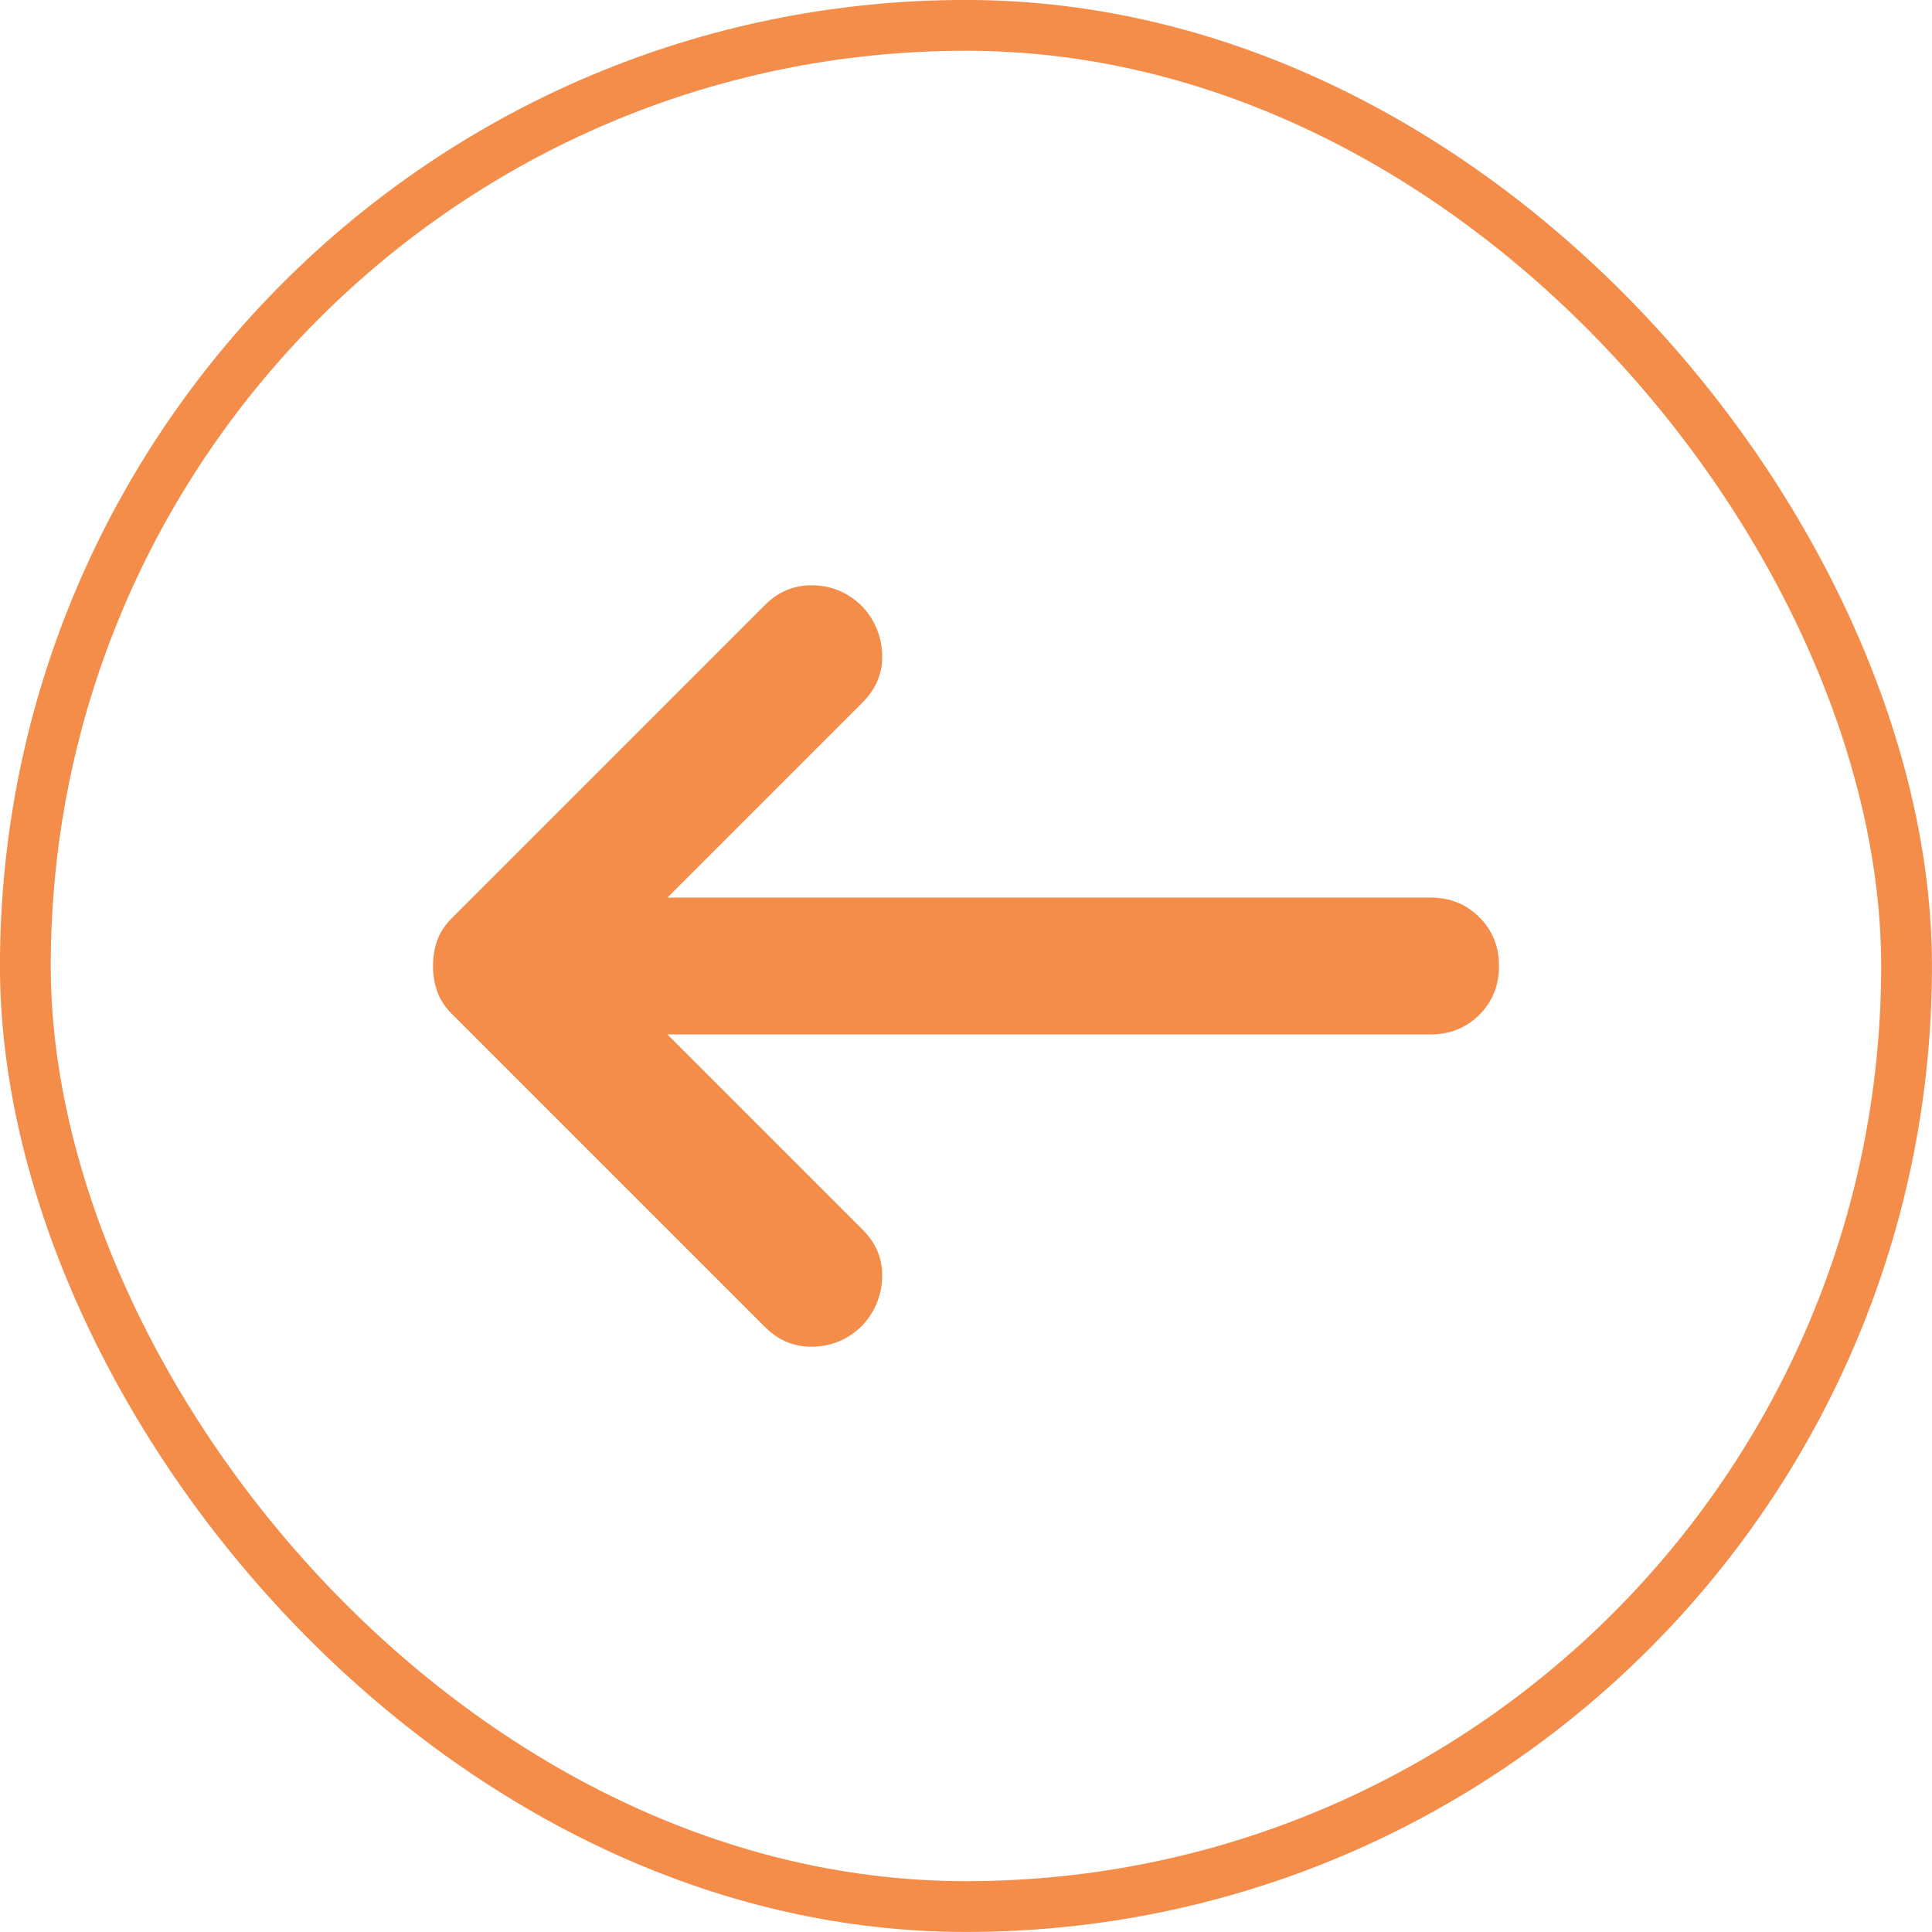
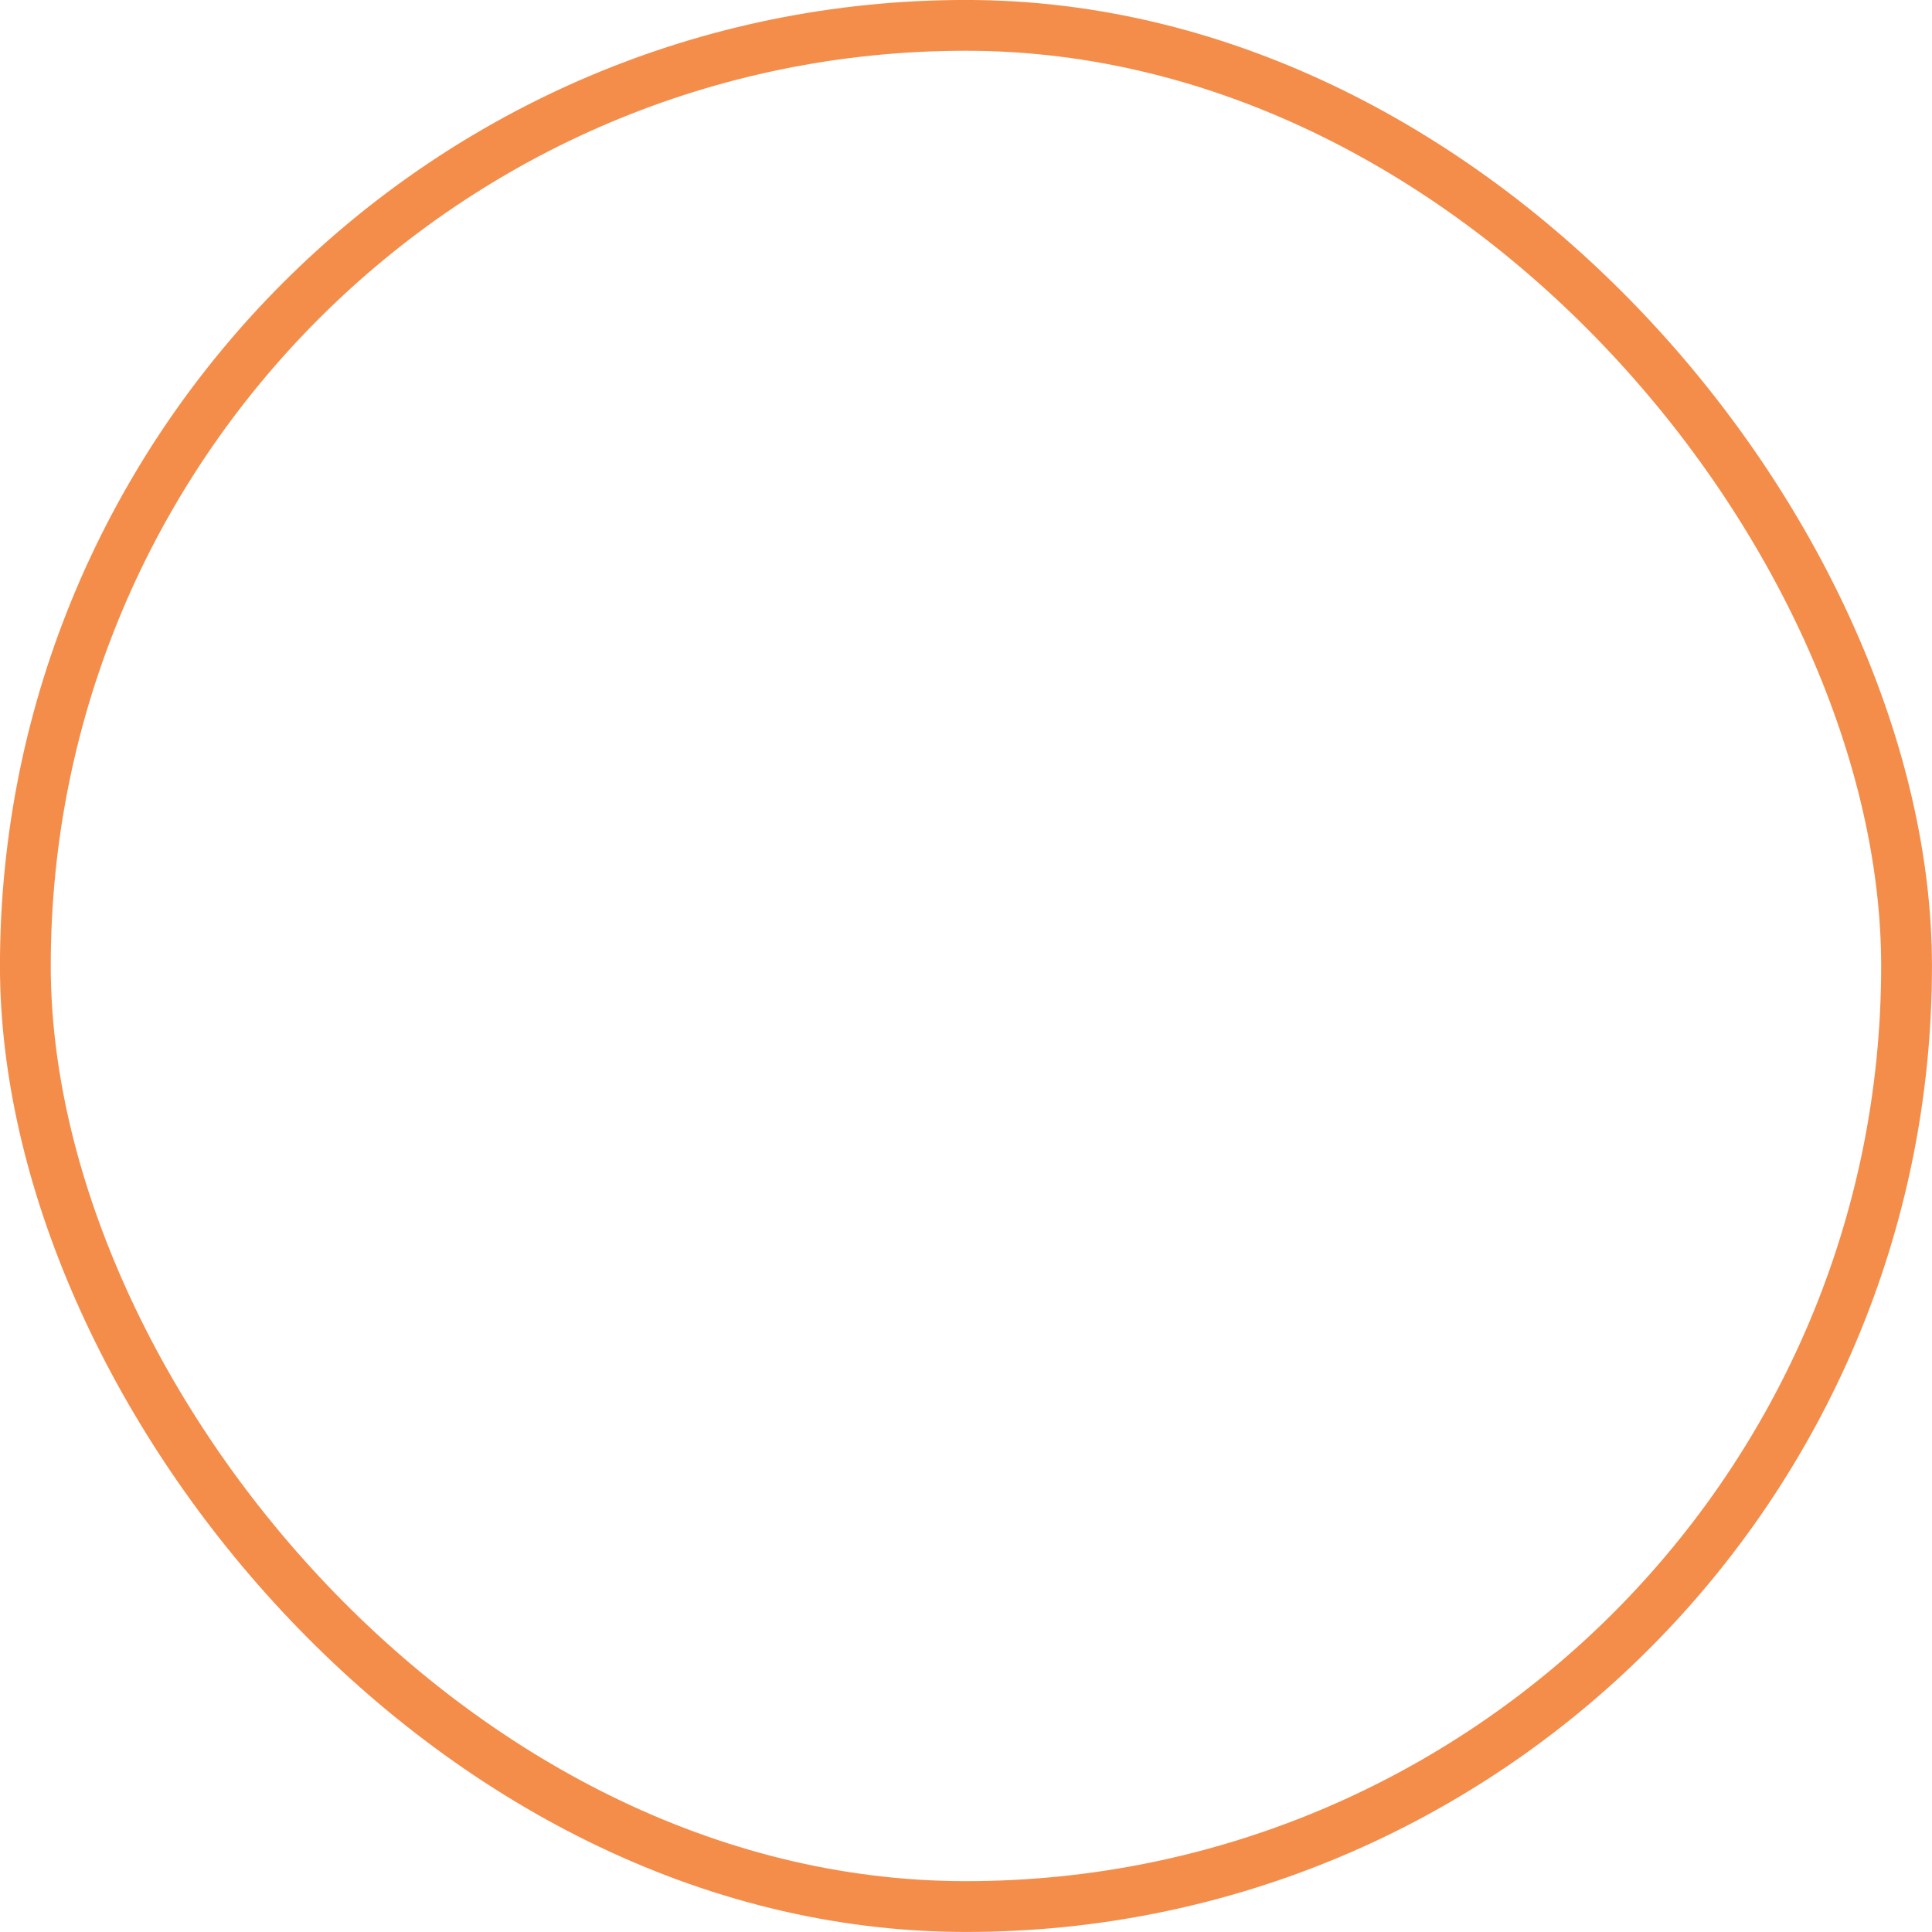
<svg xmlns="http://www.w3.org/2000/svg" width="24" height="24" viewBox="0 0 24 24" fill="none">
  <rect x="23.684" y="23.684" width="23.369" height="23.369" rx="11.684" transform="rotate(180 23.684 23.684)" stroke="#F48D4A" stroke-width="0.631" />
-   <path d="M8.291 11.15H17.771C18.012 11.15 18.214 11.231 18.377 11.394C18.54 11.557 18.621 11.759 18.621 12C18.621 12.241 18.54 12.443 18.377 12.606C18.214 12.769 18.012 12.85 17.771 12.85H8.291L10.714 15.273C10.884 15.443 10.966 15.642 10.959 15.868C10.951 16.095 10.87 16.294 10.714 16.464C10.544 16.634 10.342 16.722 10.108 16.729C9.874 16.736 9.673 16.655 9.503 16.485L5.613 12.595C5.528 12.51 5.468 12.418 5.432 12.319C5.397 12.22 5.379 12.113 5.379 12C5.379 11.887 5.397 11.78 5.432 11.681C5.468 11.582 5.528 11.49 5.613 11.405L9.503 7.515C9.673 7.345 9.874 7.264 10.108 7.271C10.342 7.278 10.544 7.366 10.714 7.536C10.87 7.706 10.951 7.905 10.959 8.132C10.966 8.358 10.884 8.557 10.714 8.727L8.291 11.15Z" fill="#F48D4A" />
</svg>